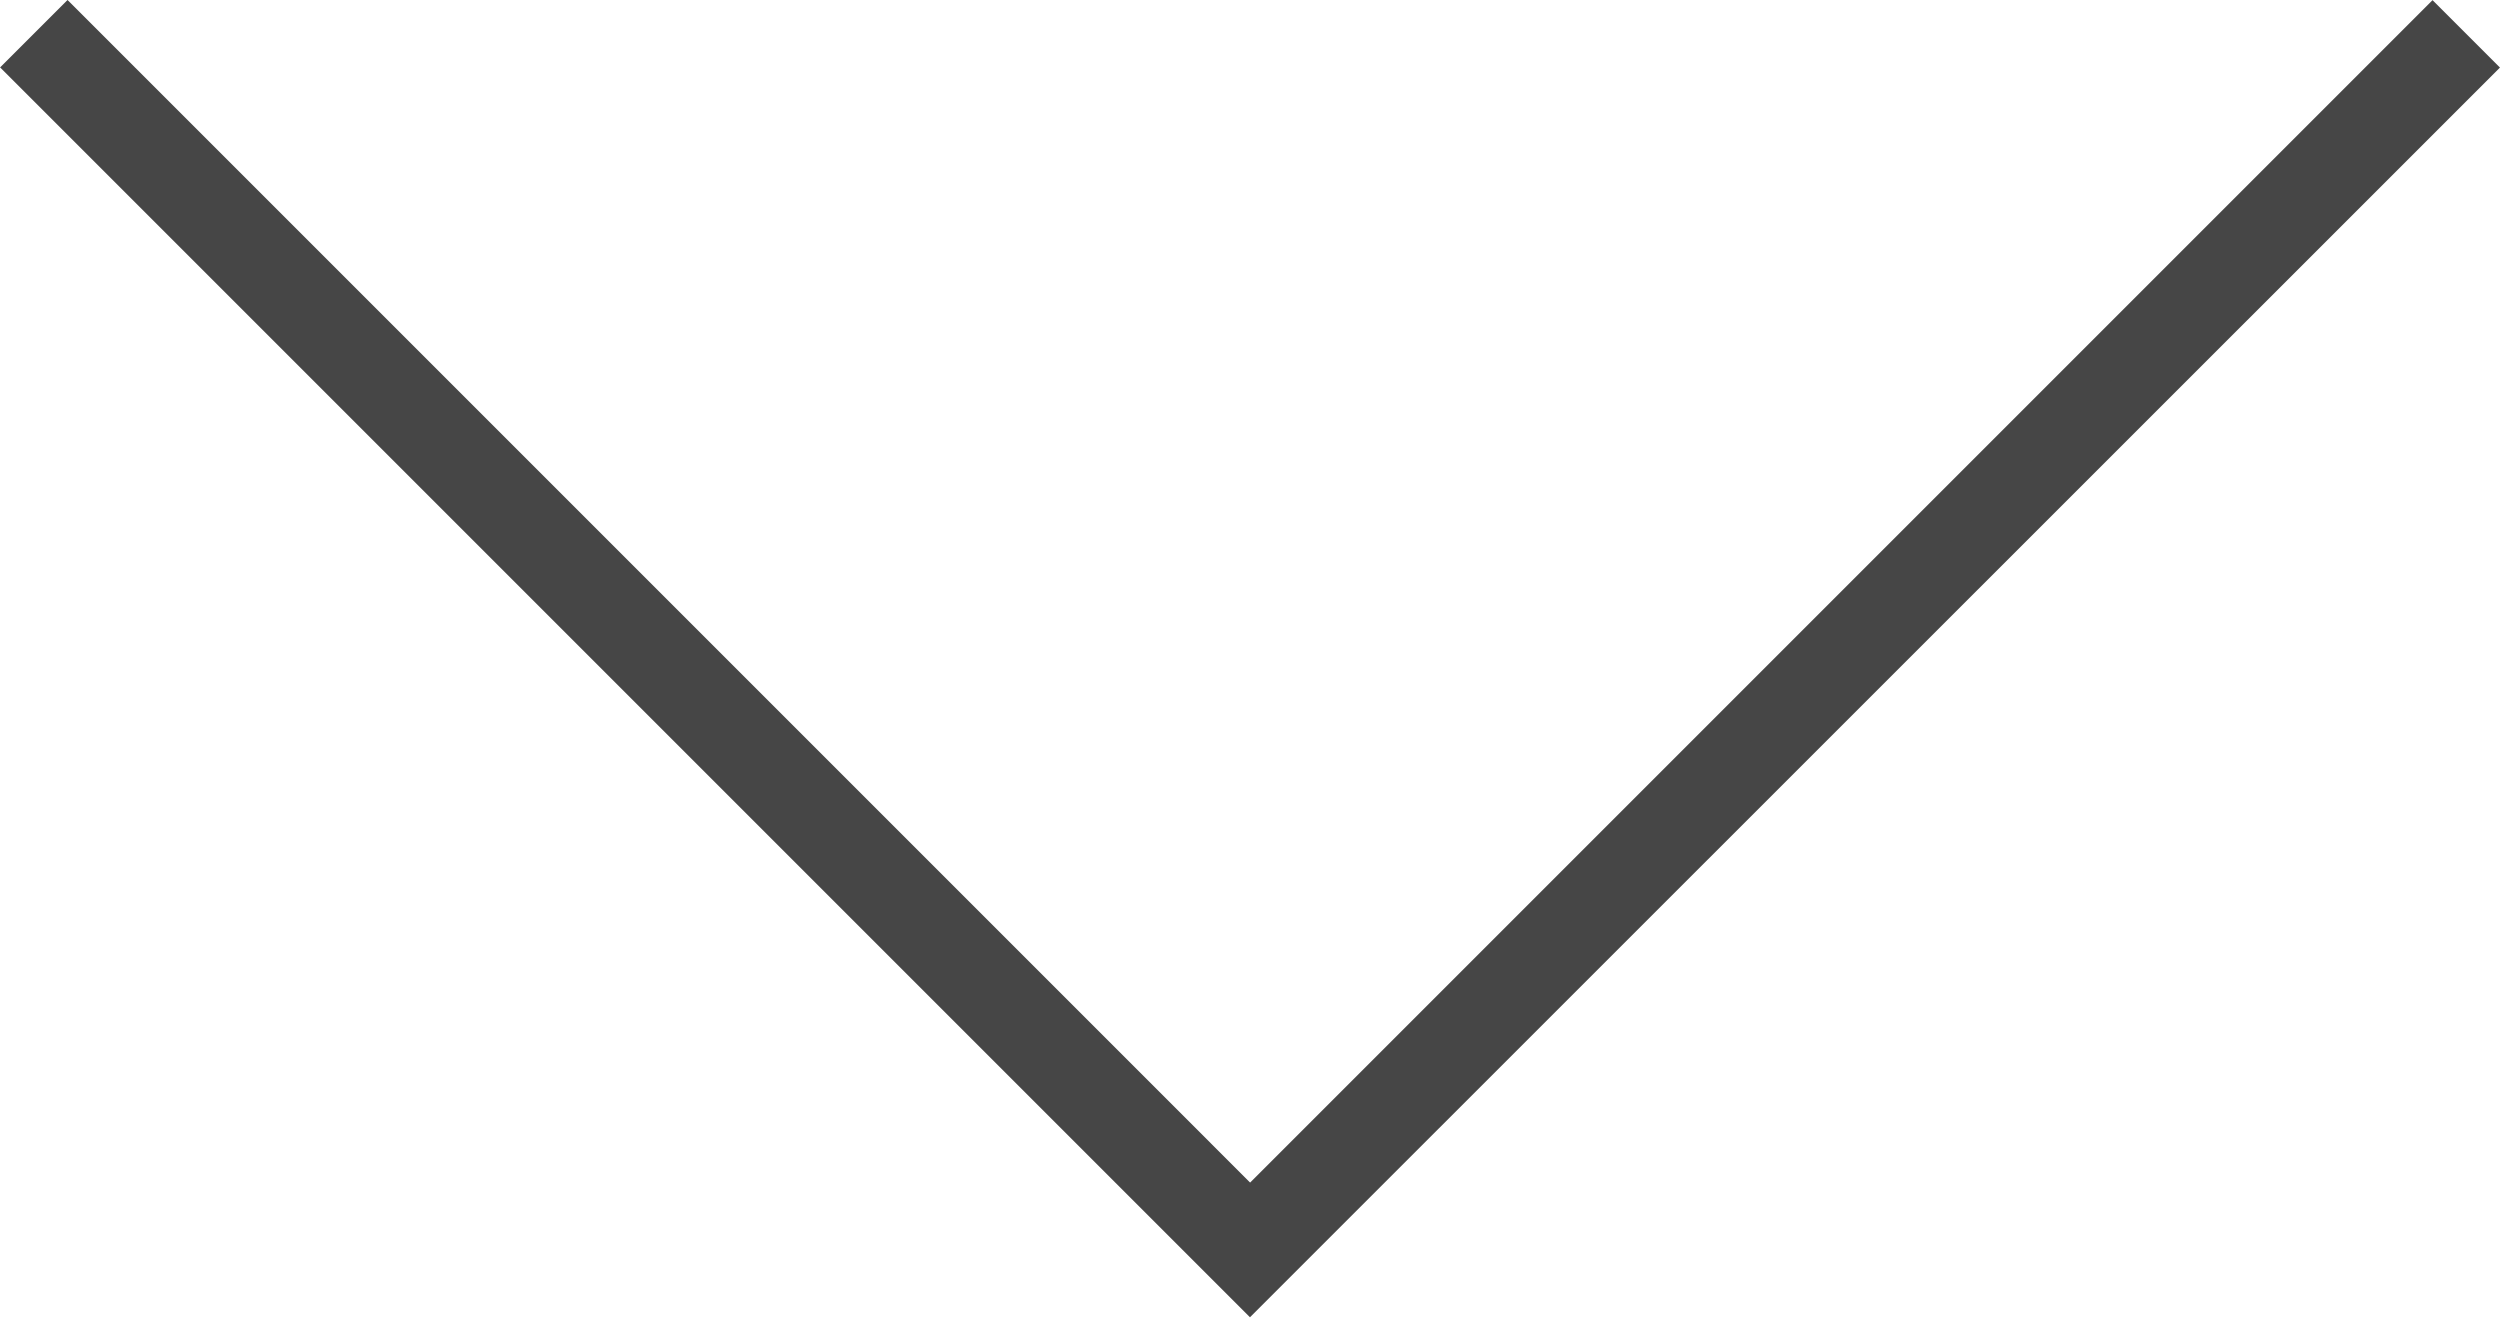
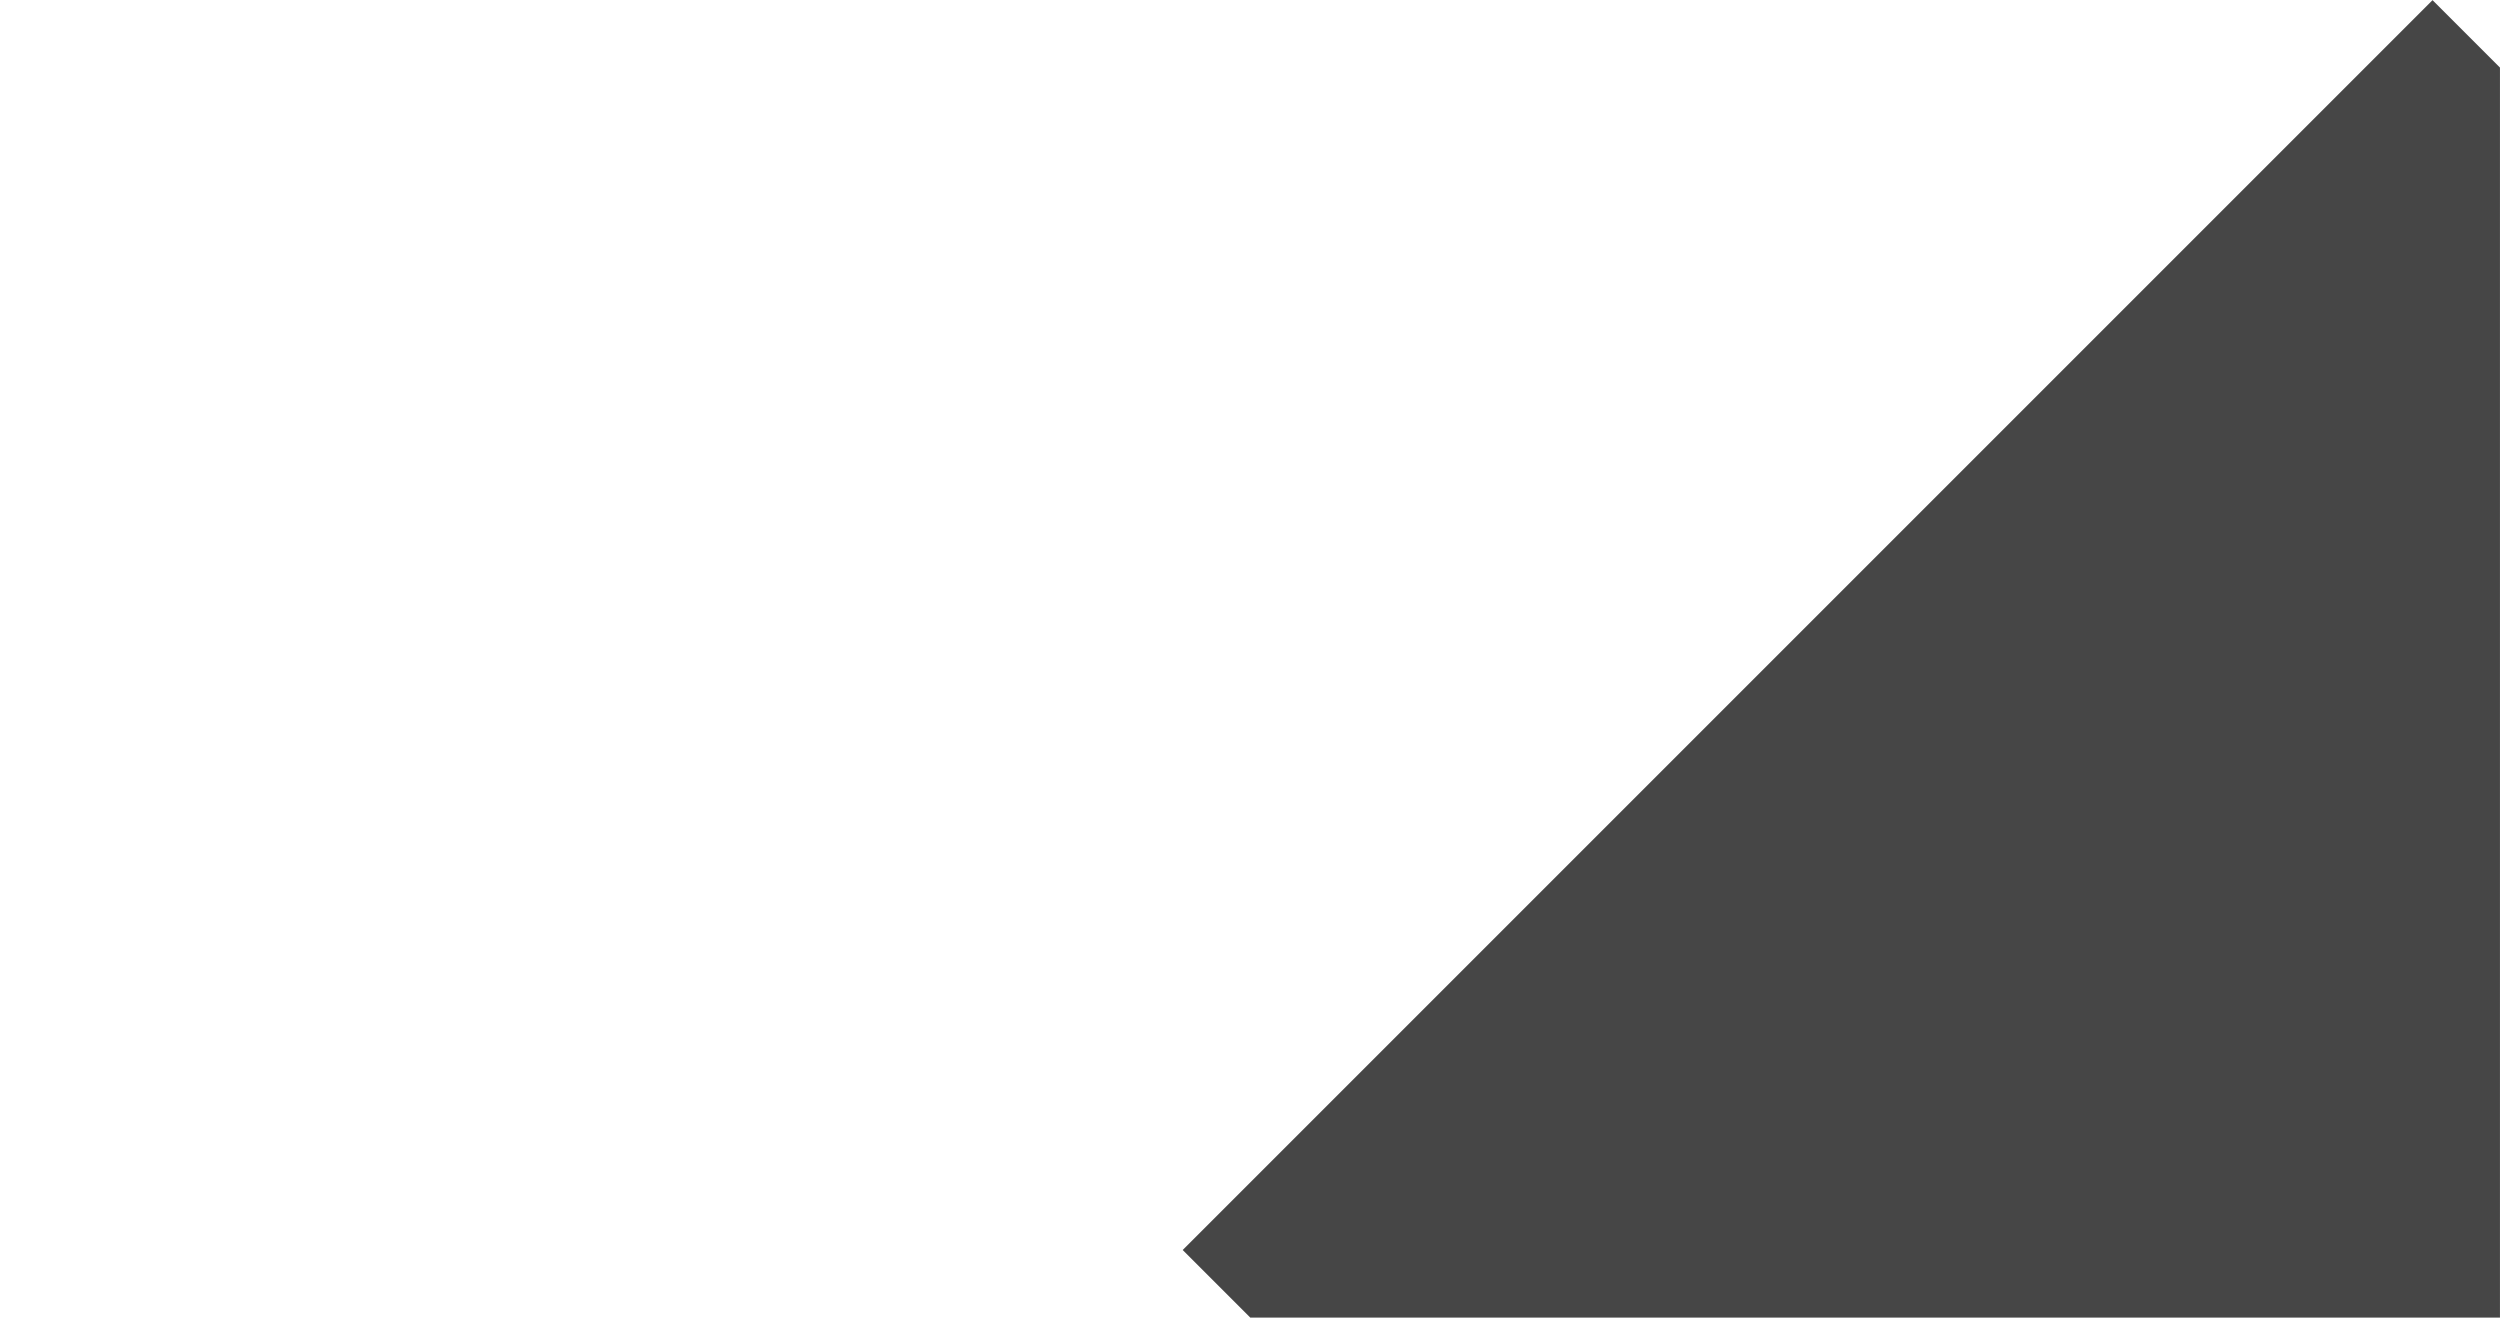
<svg xmlns="http://www.w3.org/2000/svg" width="66.744" height="35.176" viewBox="0 0 66.744 35.176">
-   <path id="Path_810" data-name="Path 810" d="M431.408,344.944l-1.8-1.8-31.568,31.568L366.468,343.14l-1.8,1.8,31.568,31.568h0l1.8,1.8h0l1.8-1.8h0Z" transform="translate(-364.665 -343.14)" fill="#464646" />
+   <path id="Path_810" data-name="Path 810" d="M431.408,344.944l-1.8-1.8-31.568,31.568l-1.8,1.8,31.568,31.568h0l1.8,1.8h0l1.8-1.8h0Z" transform="translate(-364.665 -343.14)" fill="#464646" />
</svg>